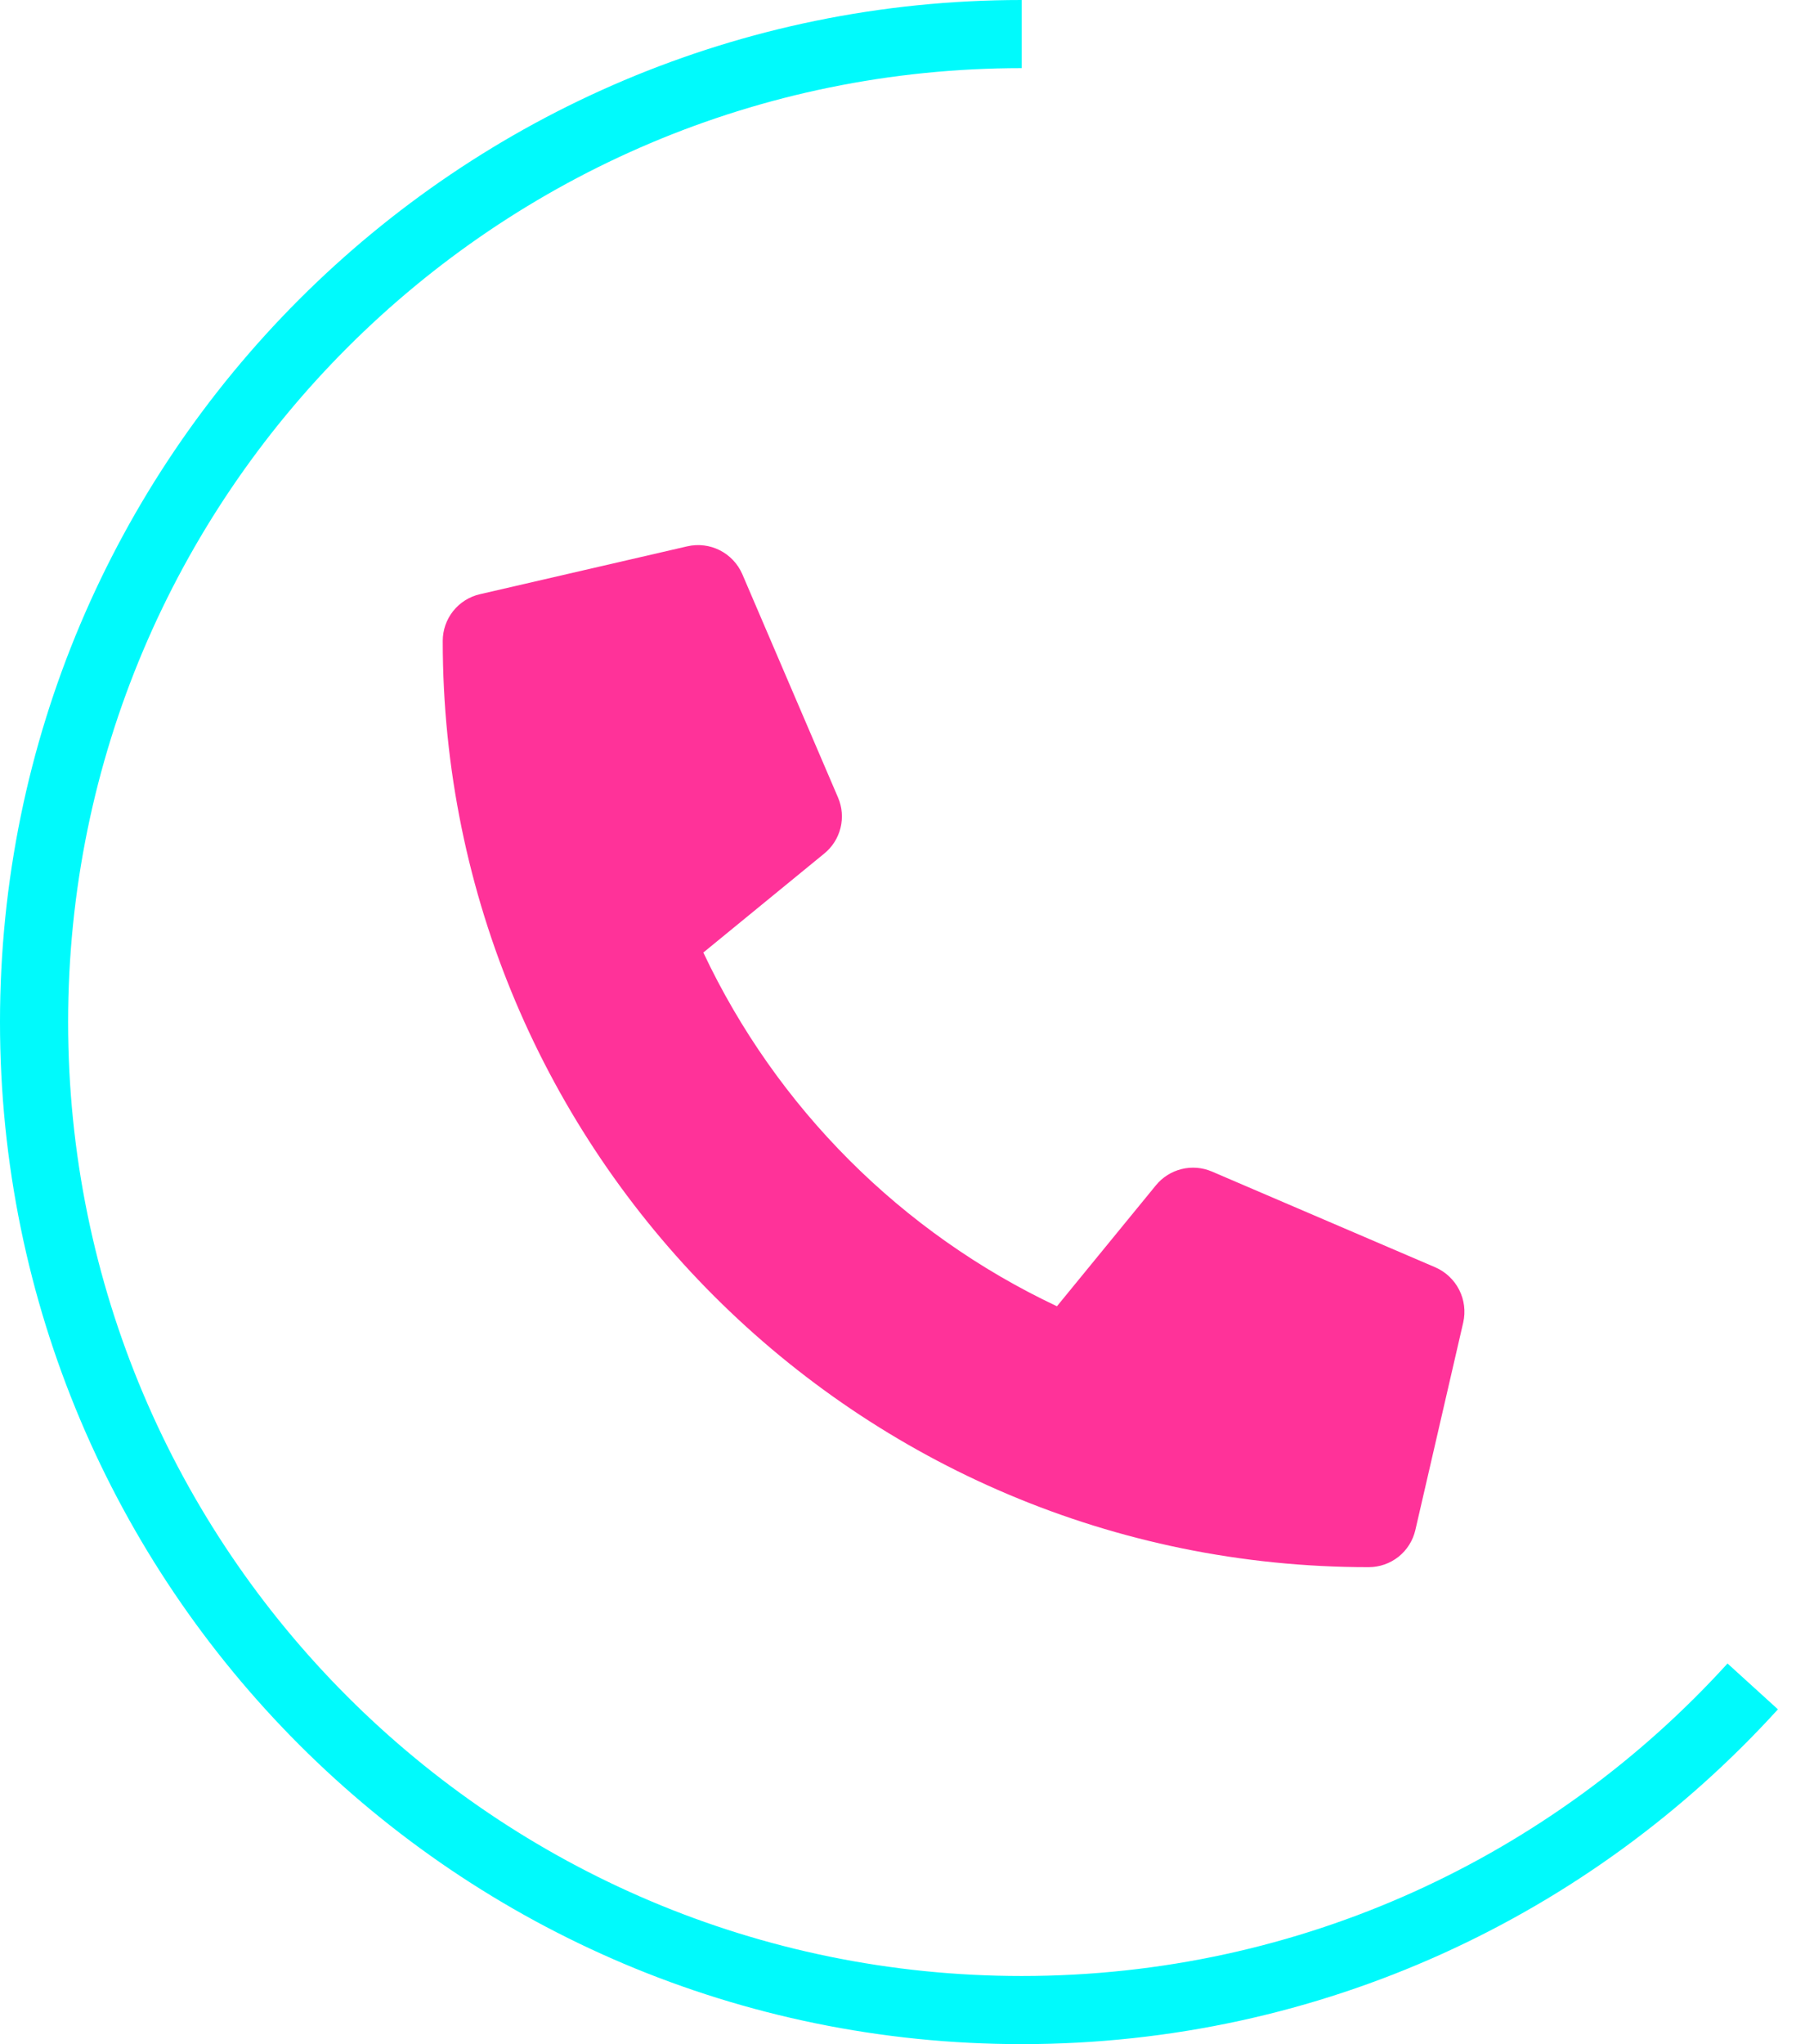
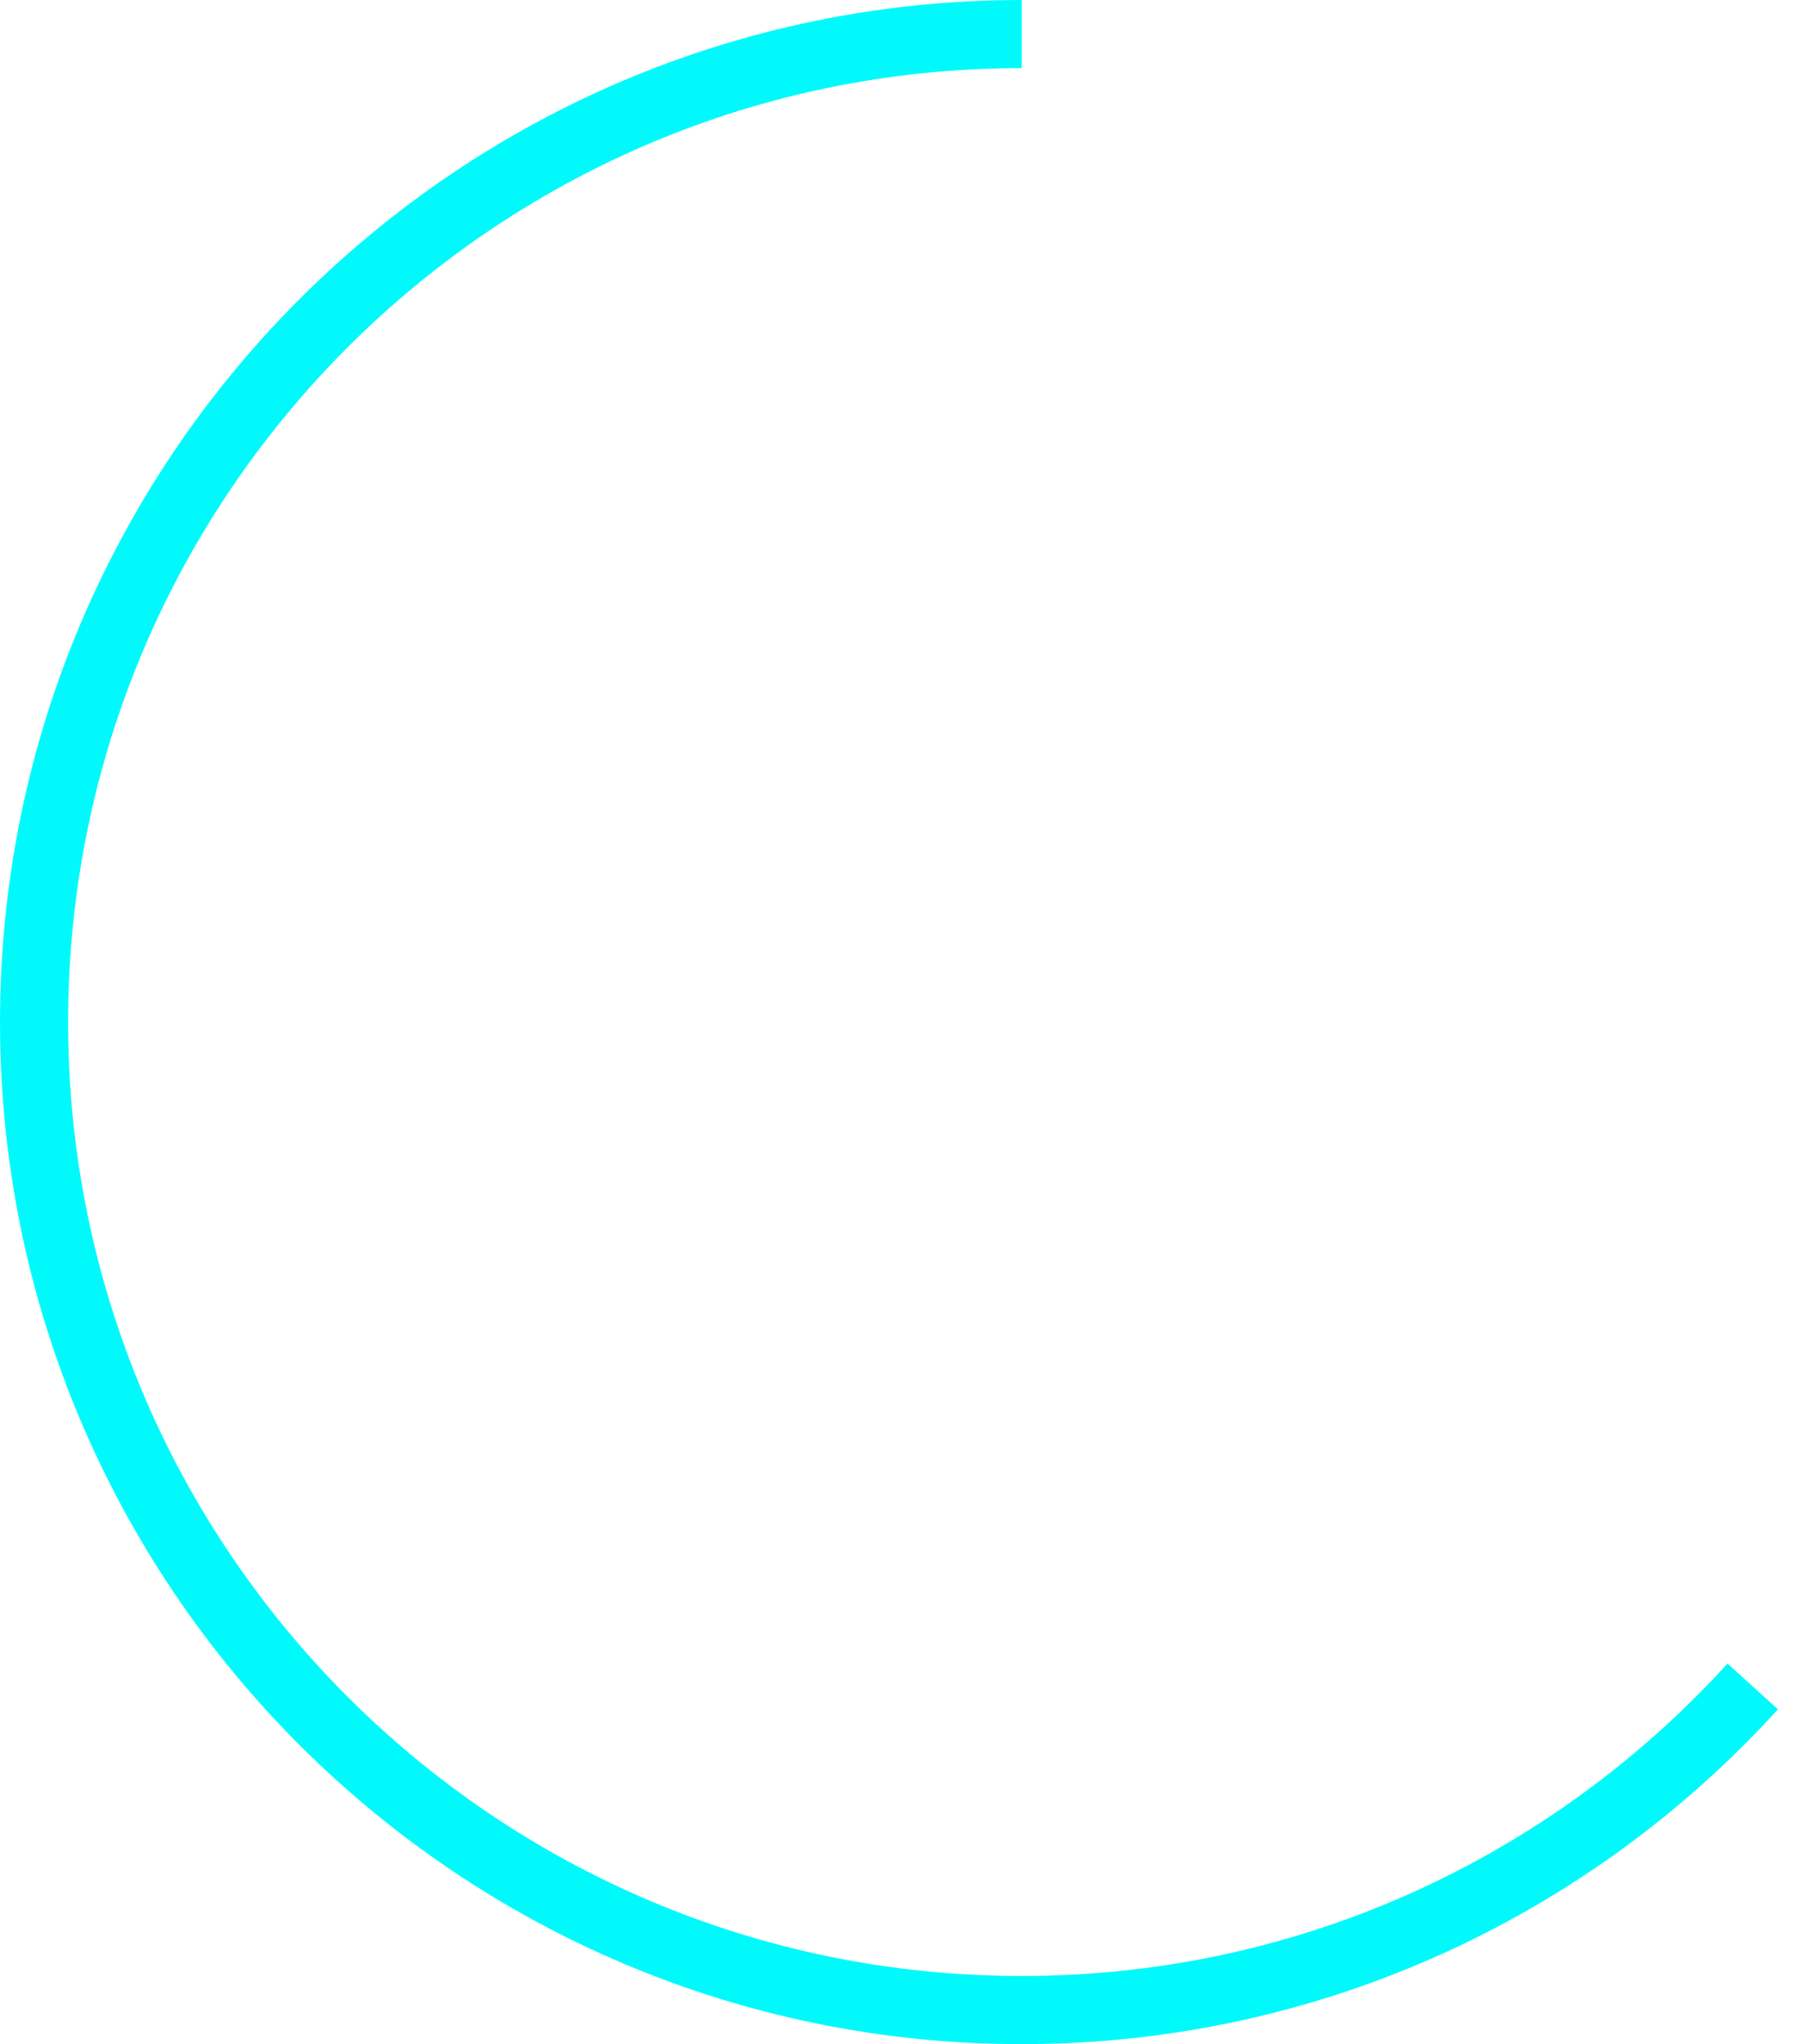
<svg xmlns="http://www.w3.org/2000/svg" width="53" height="60" viewBox="0 0 53 60" fill="none">
-   <path d="M42.145 37.199L35.582 34.386C35.301 34.267 34.99 34.242 34.694 34.315C34.398 34.388 34.134 34.555 33.941 34.791L31.035 38.342C26.474 36.191 22.803 32.52 20.652 27.959L24.203 25.053C24.44 24.861 24.607 24.596 24.68 24.3C24.753 24.004 24.728 23.692 24.608 23.412L21.795 16.85C21.663 16.548 21.43 16.301 21.136 16.152C20.842 16.003 20.505 15.962 20.184 16.035L14.09 17.442C13.78 17.513 13.504 17.688 13.306 17.936C13.108 18.185 13 18.494 13 18.812C13 33.842 25.182 46 40.188 46C40.506 46 40.815 45.892 41.064 45.695C41.313 45.497 41.487 45.22 41.559 44.91L42.965 38.816C43.038 38.493 42.996 38.155 42.846 37.86C42.696 37.565 42.448 37.331 42.145 37.199Z" fill="#FF3299" />
  <path d="M30 1C13.984 1 1 13.984 1 30C1 46.016 13.984 59 30 59C38.508 59 46.16 55.336 51.465 49.5" stroke="#00FAFC" stroke-width="2" />
</svg>